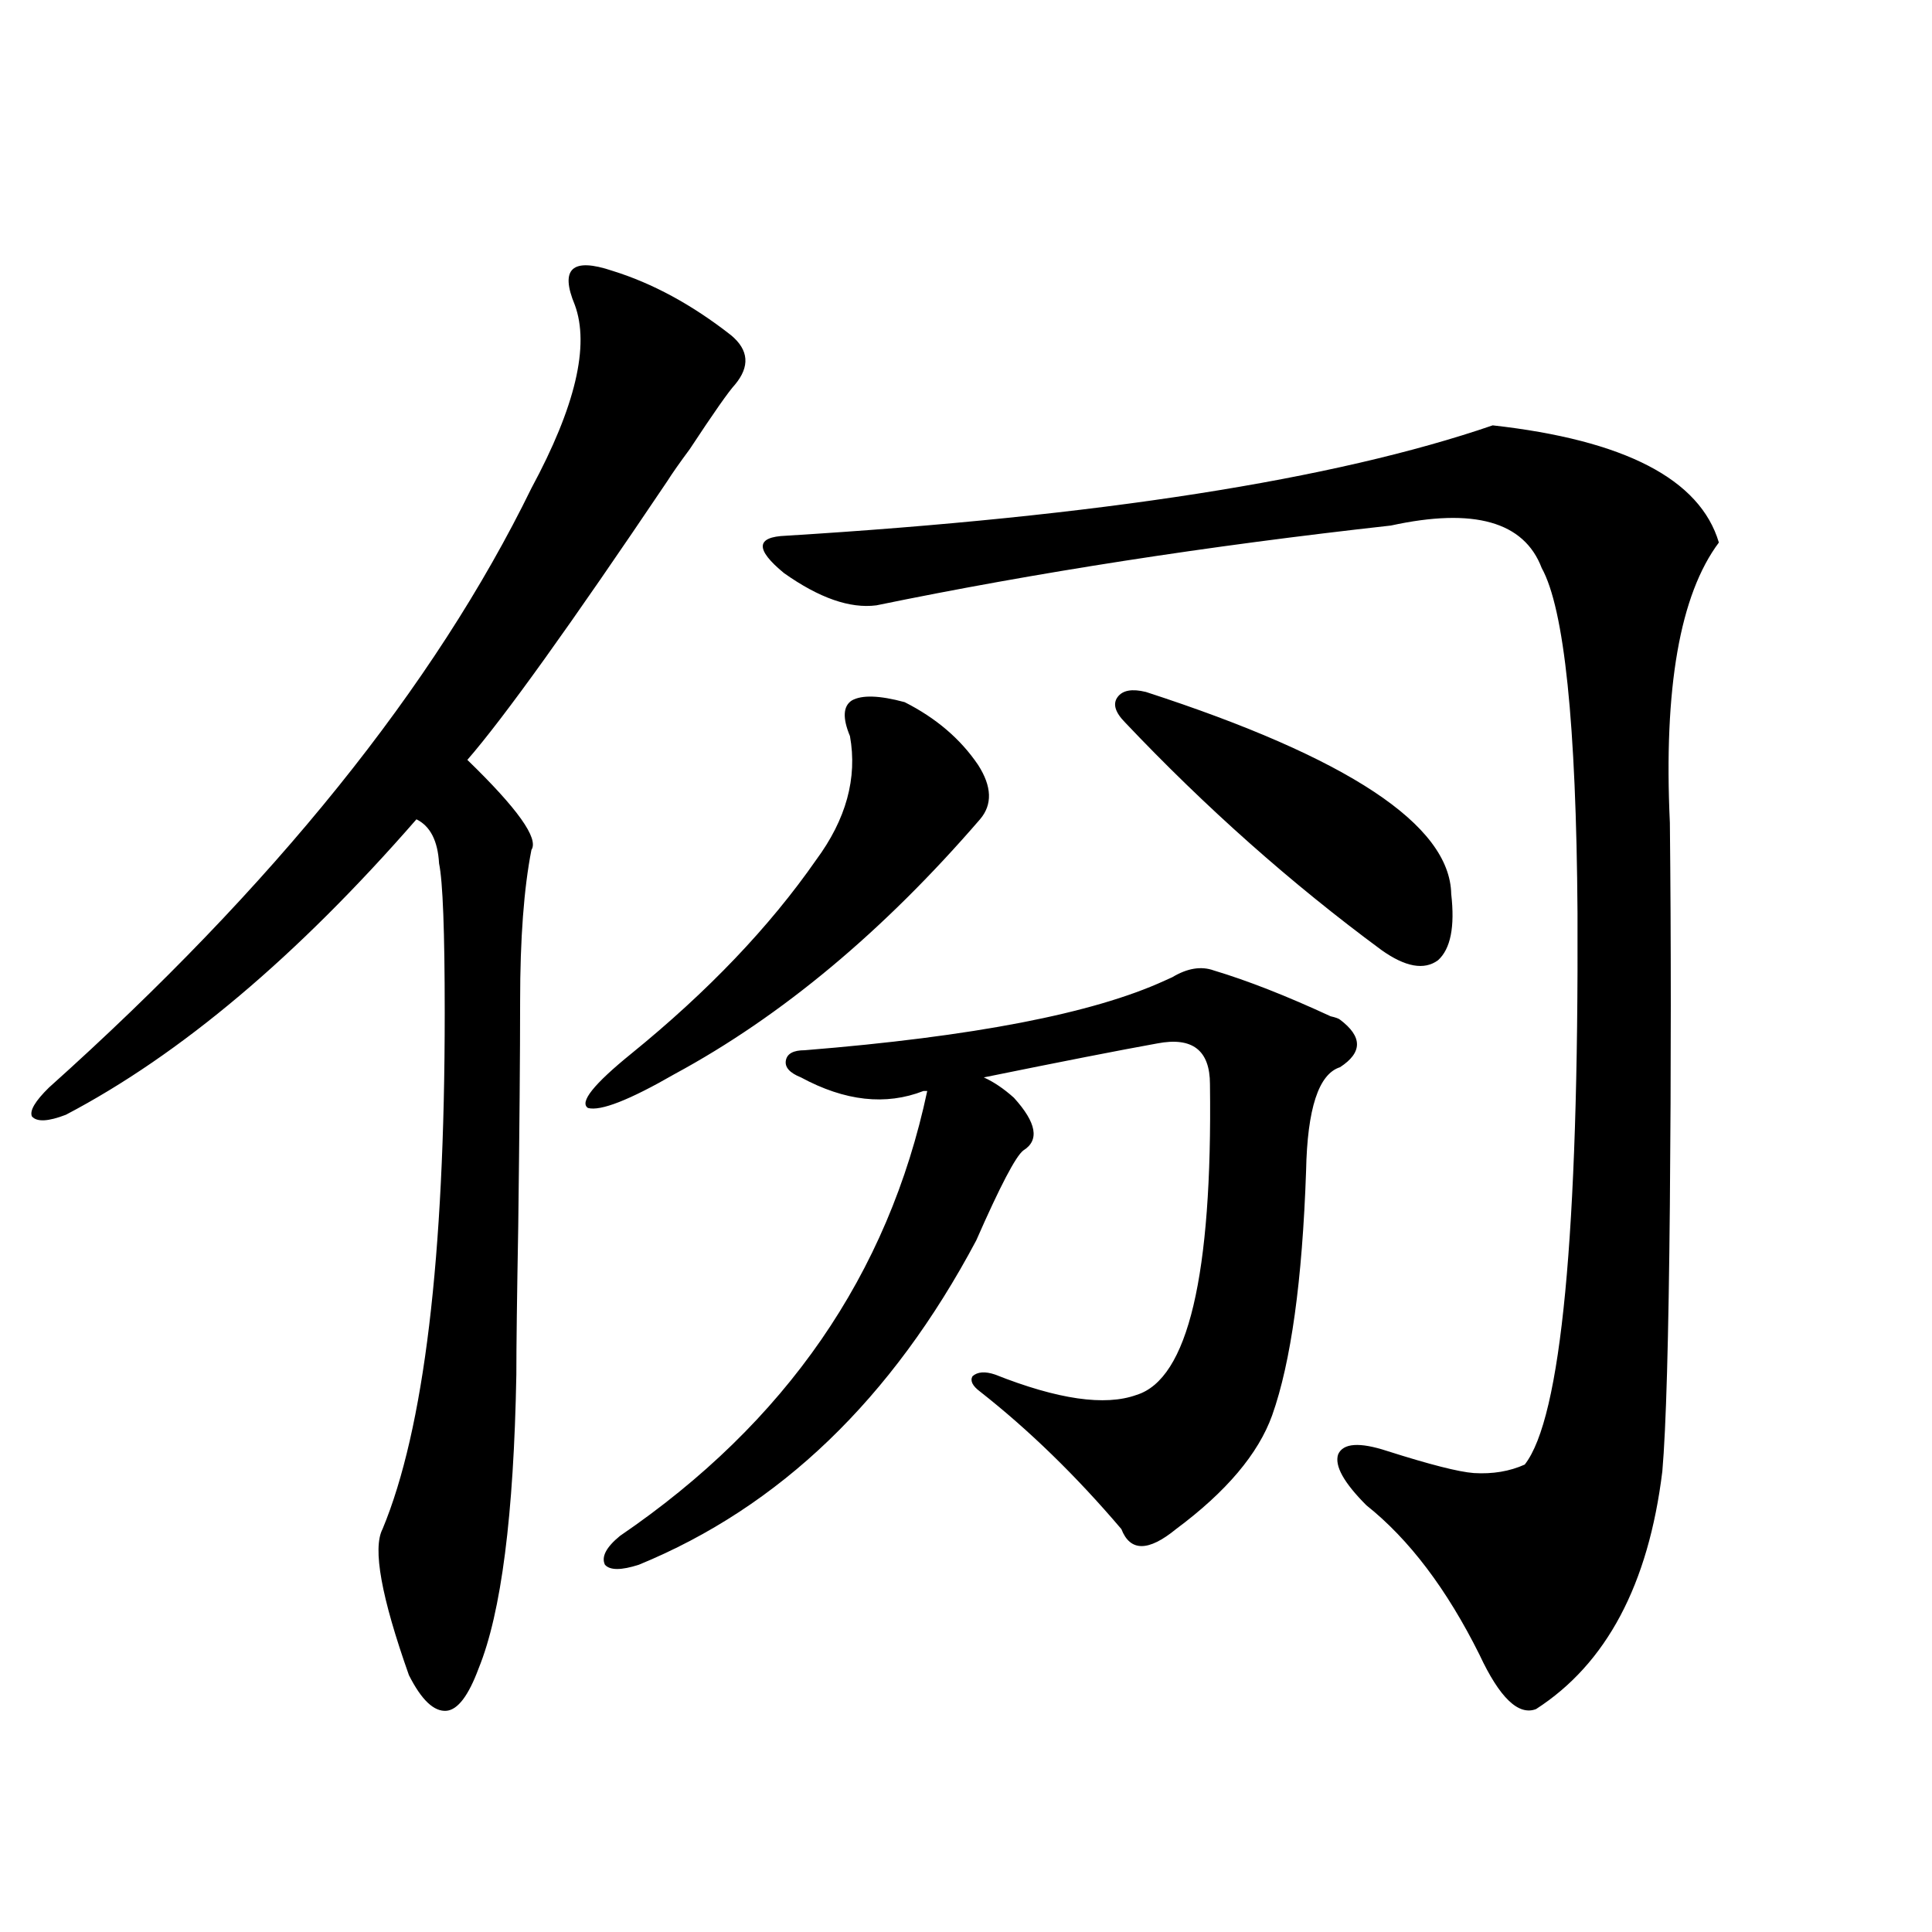
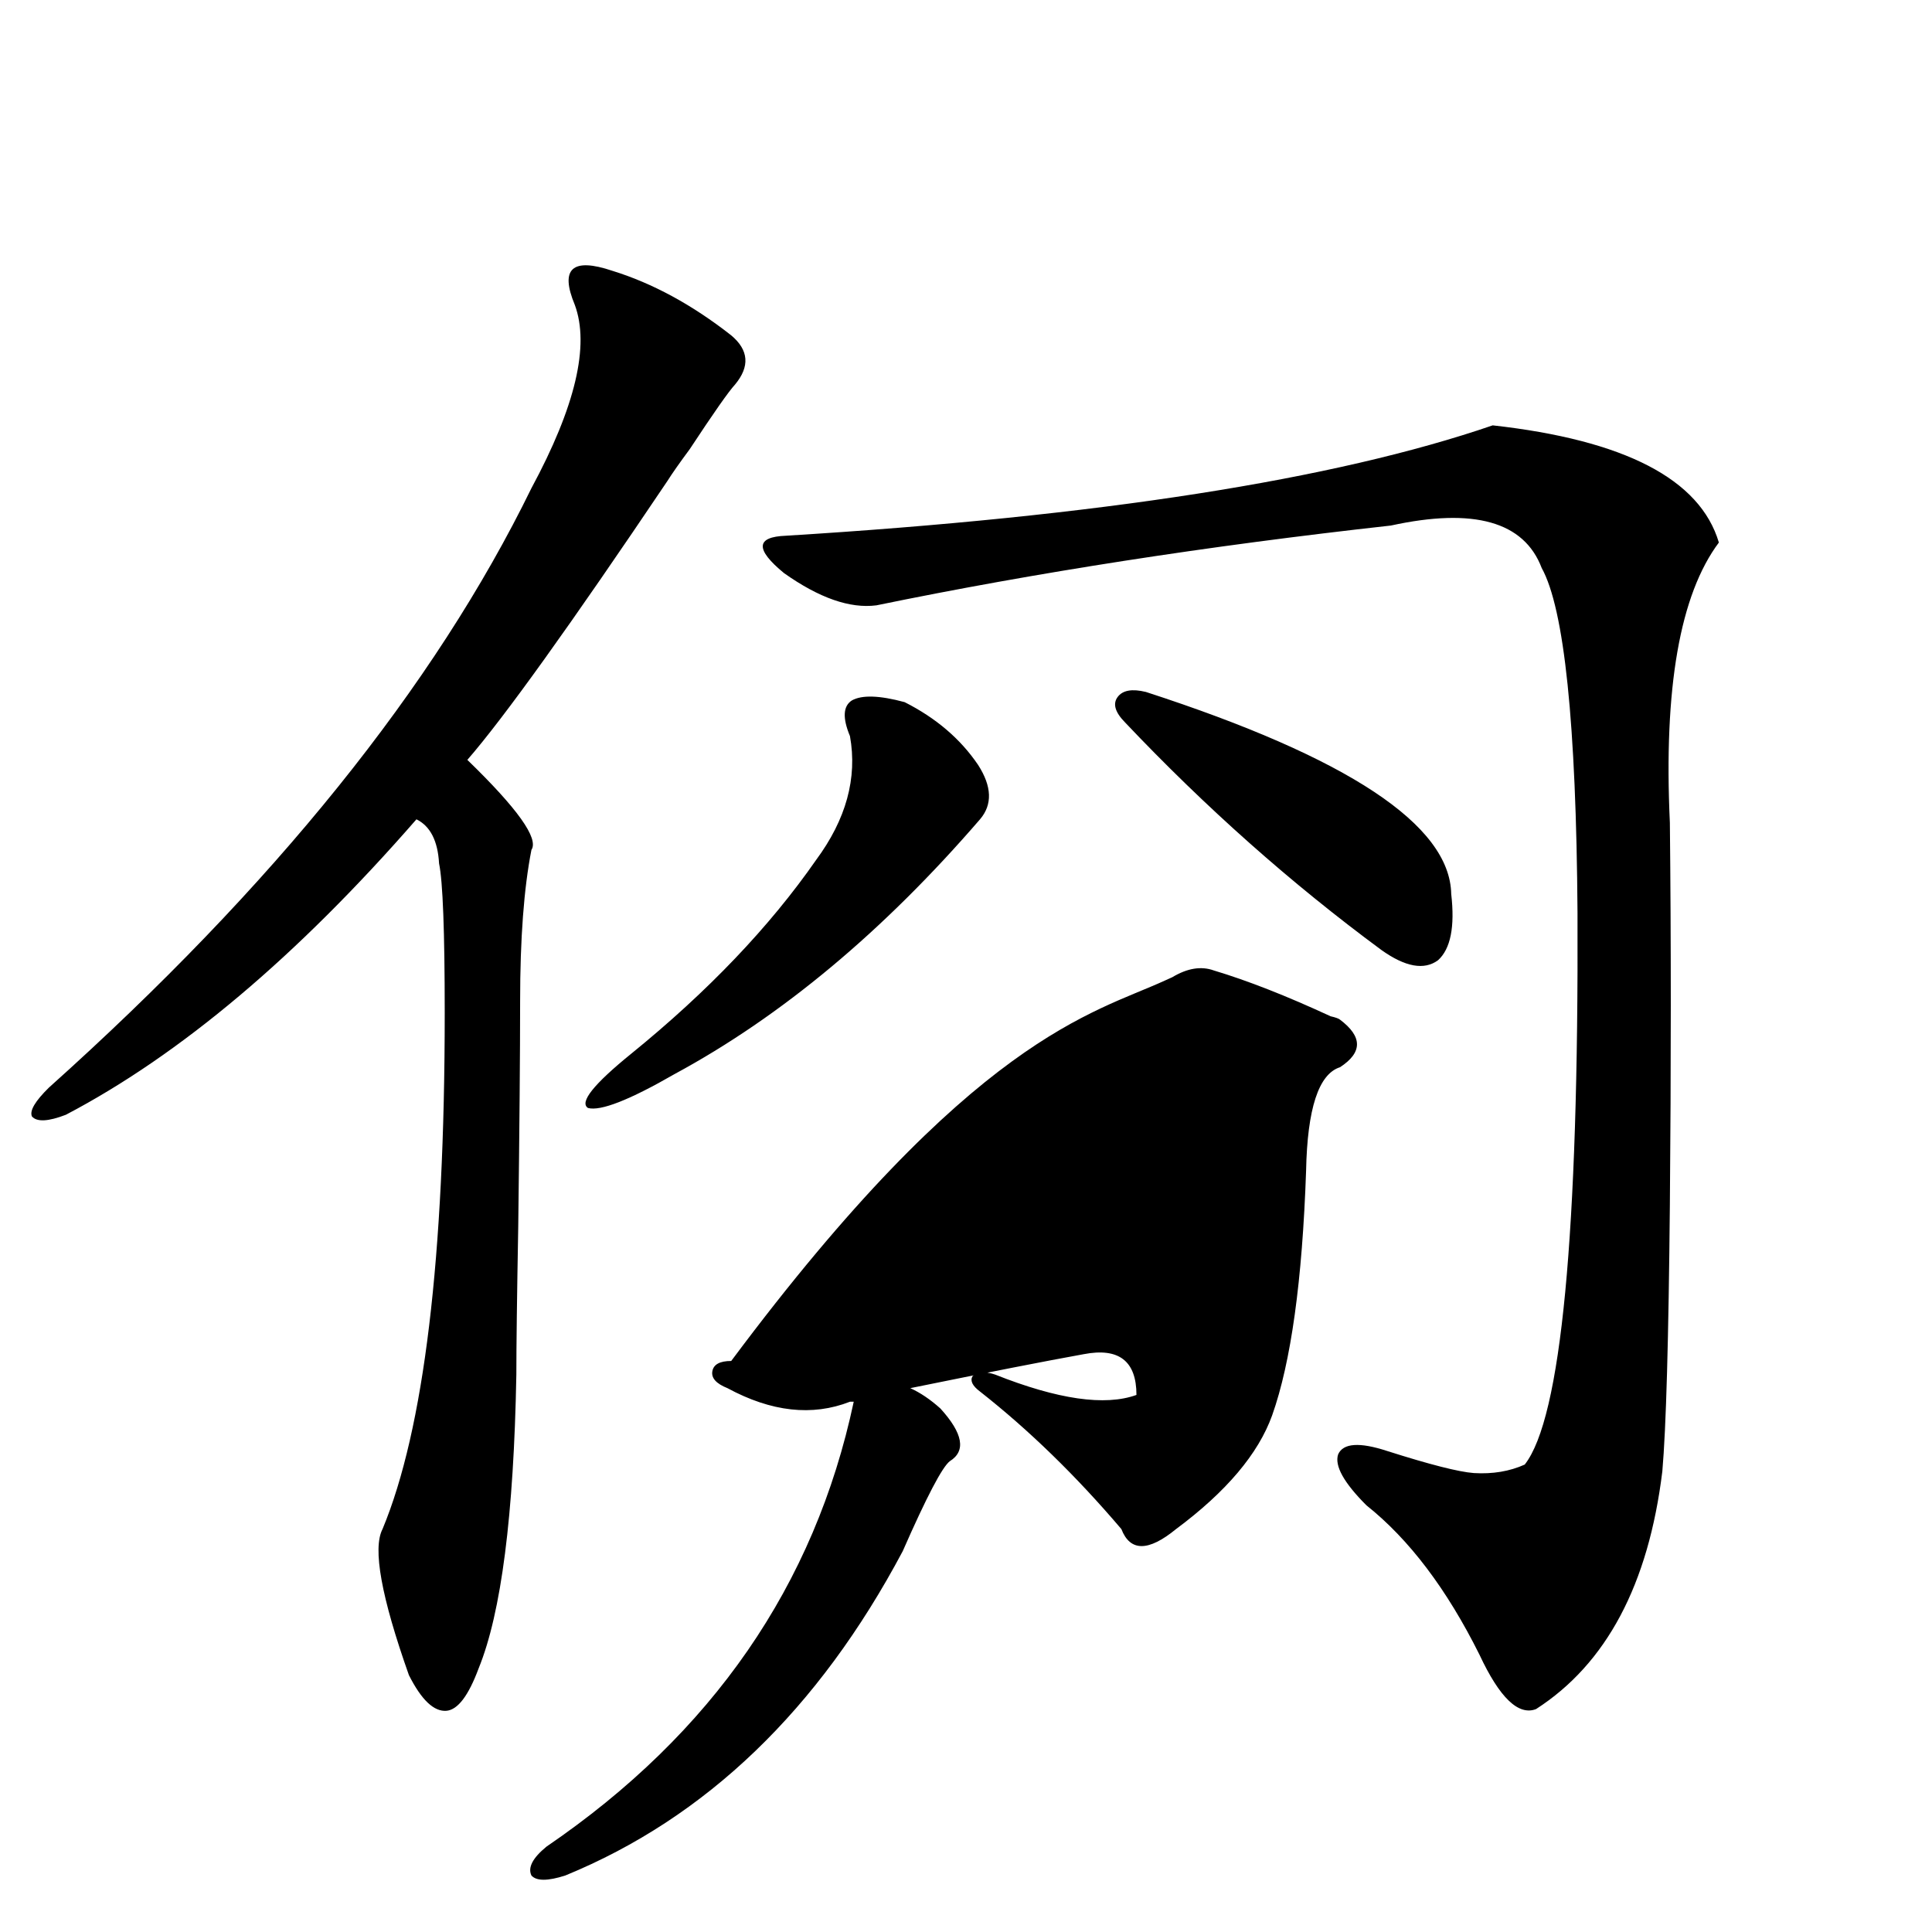
<svg xmlns="http://www.w3.org/2000/svg" version="1.1" id="图层_1" x="0px" y="0px" width="1000px" height="1000px" viewBox="0 0 1000 1000" enable-background="new 0 0 1000 1000" xml:space="preserve">
-   <path d="M317.017,140.184c20.808,6.455,41.295,17.578,61.462,33.398c9.101,7.622,9.756,16.123,1.951,25.488  c-3.262,3.516-11.066,14.653-23.414,33.398c-5.213,7.031-9.115,12.607-11.707,16.699c-50.09,74.419-84.556,122.471-103.412,144.141  c26.006,25.2,37.072,40.732,33.17,46.582c-3.902,19.927-5.854,46.006-5.854,78.223c0,26.958-0.335,65.918-0.976,116.895  c-0.655,36.338-0.976,61.826-0.976,76.465c-1.311,72.661-7.805,123.336-19.512,152.051c-5.213,14.063-10.731,21.383-16.585,21.973  c-6.509,0.577-13.018-5.575-19.512-18.457c-14.313-40.43-18.871-65.615-13.658-75.586c21.463-51.553,32.194-140.625,32.194-267.188  c0-42.188-0.976-67.964-2.927-77.344c-0.655-11.714-4.558-19.336-11.707-22.852C153.759,494.974,93.272,545.95,34.097,577  c-9.115,3.516-14.969,3.818-17.561,0.879c-1.311-2.925,1.616-7.91,8.78-14.941c116.415-104.287,199.66-207.71,249.75-310.254  c22.759-42.188,30.243-73.828,22.438-94.922c-3.902-9.365-4.237-15.518-0.976-18.457  C299.776,136.38,306.605,136.668,317.017,140.184z M468.232,363.426c16.25,8.213,28.933,19.048,38.048,32.52  c7.149,11.138,7.47,20.518,0.976,28.125c-50.09,58.008-102.771,101.953-158.045,131.836c-23.414,13.486-38.383,19.336-44.877,17.578  c-4.558-2.925,2.927-12.305,22.438-28.125c39.664-32.217,71.538-65.615,95.607-100.195c15.609-21.094,21.463-42.476,17.561-64.16  c-3.902-9.365-3.582-15.518,0.976-18.457C446.114,359.622,455.215,359.91,468.232,363.426z M602.863,507.566  c1.296-0.576,2.592-1.167,3.902-1.758c7.805-4.683,14.954-5.85,21.463-3.516c17.561,5.273,37.713,13.184,60.486,23.73  c2.592,0.591,4.223,1.182,4.878,1.758c11.707,8.789,11.707,17.002,0,24.609c-11.066,3.516-16.92,21.396-17.561,53.613  c-1.951,56.841-7.805,99.028-17.561,126.563c-7.164,19.927-23.749,39.551-49.755,58.887c-14.313,11.729-23.749,11.729-28.292,0  c-23.414-27.534-47.804-51.265-73.169-71.191c-3.902-2.925-5.213-5.562-3.902-7.91c2.592-2.334,6.494-2.637,11.707-0.879  c32.515,12.896,56.904,16.411,73.169,10.547c26.661-8.198,39.344-61.812,38.048-160.84c0-17.578-9.115-24.609-27.316-21.094  c-19.512,3.516-49.435,9.38-89.754,17.578c5.198,2.349,10.396,5.864,15.609,10.547c11.707,12.896,13.323,21.973,4.878,27.246  c-3.902,2.939-12.042,18.457-24.39,46.582c-43.581,82.041-101.796,137.988-174.63,167.871c-9.115,2.939-14.969,2.939-17.561,0  c-1.951-4.092,0.641-9.077,7.805-14.941c85.852-58.584,138.854-135.352,159.021-230.273h-1.951  c-19.512,7.622-40.654,5.273-63.413-7.031c-5.854-2.334-8.46-5.273-7.805-8.789c0.641-3.516,3.902-5.273,9.756-5.273  C503.674,536.57,565.791,524.568,602.863,507.566z M772.615,220.164c68.291,7.622,107.314,27.837,117.07,60.645  c-20.167,26.958-28.627,75.298-25.365,145.02c0.641,60.356,0.641,126.274,0,197.754c-0.655,69.736-1.951,115.728-3.902,137.988  c-7.164,58.599-28.947,99.605-65.364,123.047c-9.115,3.516-18.871-5.863-29.268-28.125c-16.92-33.975-36.432-59.766-58.535-77.344  c-11.707-11.714-16.585-20.503-14.634-26.367c2.592-5.85,11.052-6.44,25.365-1.758c22.104,7.031,37.072,10.85,44.877,11.426  c9.756,0.591,18.536-0.879,26.341-4.395c18.856-24.019,27.957-119.229,27.316-285.645c-0.655-97.847-6.829-157.324-18.536-178.418  c-9.115-24.019-35.121-31.338-78.047-21.973c-94.967,10.547-183.745,24.321-266.335,41.309  c-13.658,1.758-29.603-3.804-47.804-16.699c-14.969-12.305-14.634-18.745,0.976-19.336  C568.718,267.337,690.666,248.289,772.615,220.164z M593.107,358.152c104.708,33.989,157.39,68.857,158.045,104.59  c1.951,17.002-0.335,28.428-6.829,34.277c-7.164,5.273-16.92,3.516-29.268-5.273c-46.828-34.565-91.064-73.828-132.68-117.773  c-5.213-5.273-6.509-9.668-3.902-13.184C581.065,357.273,585.943,356.395,593.107,358.152z" />
+   <path d="M317.017,140.184c20.808,6.455,41.295,17.578,61.462,33.398c9.101,7.622,9.756,16.123,1.951,25.488  c-3.262,3.516-11.066,14.653-23.414,33.398c-5.213,7.031-9.115,12.607-11.707,16.699c-50.09,74.419-84.556,122.471-103.412,144.141  c26.006,25.2,37.072,40.732,33.17,46.582c-3.902,19.927-5.854,46.006-5.854,78.223c0,26.958-0.335,65.918-0.976,116.895  c-0.655,36.338-0.976,61.826-0.976,76.465c-1.311,72.661-7.805,123.336-19.512,152.051c-5.213,14.063-10.731,21.383-16.585,21.973  c-6.509,0.577-13.018-5.575-19.512-18.457c-14.313-40.43-18.871-65.615-13.658-75.586c21.463-51.553,32.194-140.625,32.194-267.188  c0-42.188-0.976-67.964-2.927-77.344c-0.655-11.714-4.558-19.336-11.707-22.852C153.759,494.974,93.272,545.95,34.097,577  c-9.115,3.516-14.969,3.818-17.561,0.879c-1.311-2.925,1.616-7.91,8.78-14.941c116.415-104.287,199.66-207.71,249.75-310.254  c22.759-42.188,30.243-73.828,22.438-94.922c-3.902-9.365-4.237-15.518-0.976-18.457  C299.776,136.38,306.605,136.668,317.017,140.184z M468.232,363.426c16.25,8.213,28.933,19.048,38.048,32.52  c7.149,11.138,7.47,20.518,0.976,28.125c-50.09,58.008-102.771,101.953-158.045,131.836c-23.414,13.486-38.383,19.336-44.877,17.578  c-4.558-2.925,2.927-12.305,22.438-28.125c39.664-32.217,71.538-65.615,95.607-100.195c15.609-21.094,21.463-42.476,17.561-64.16  c-3.902-9.365-3.582-15.518,0.976-18.457C446.114,359.622,455.215,359.91,468.232,363.426z M602.863,507.566  c1.296-0.576,2.592-1.167,3.902-1.758c7.805-4.683,14.954-5.85,21.463-3.516c17.561,5.273,37.713,13.184,60.486,23.73  c2.592,0.591,4.223,1.182,4.878,1.758c11.707,8.789,11.707,17.002,0,24.609c-11.066,3.516-16.92,21.396-17.561,53.613  c-1.951,56.841-7.805,99.028-17.561,126.563c-7.164,19.927-23.749,39.551-49.755,58.887c-14.313,11.729-23.749,11.729-28.292,0  c-23.414-27.534-47.804-51.265-73.169-71.191c-3.902-2.925-5.213-5.562-3.902-7.91c2.592-2.334,6.494-2.637,11.707-0.879  c32.515,12.896,56.904,16.411,73.169,10.547c0-17.578-9.115-24.609-27.316-21.094  c-19.512,3.516-49.435,9.38-89.754,17.578c5.198,2.349,10.396,5.864,15.609,10.547c11.707,12.896,13.323,21.973,4.878,27.246  c-3.902,2.939-12.042,18.457-24.39,46.582c-43.581,82.041-101.796,137.988-174.63,167.871c-9.115,2.939-14.969,2.939-17.561,0  c-1.951-4.092,0.641-9.077,7.805-14.941c85.852-58.584,138.854-135.352,159.021-230.273h-1.951  c-19.512,7.622-40.654,5.273-63.413-7.031c-5.854-2.334-8.46-5.273-7.805-8.789c0.641-3.516,3.902-5.273,9.756-5.273  C503.674,536.57,565.791,524.568,602.863,507.566z M772.615,220.164c68.291,7.622,107.314,27.837,117.07,60.645  c-20.167,26.958-28.627,75.298-25.365,145.02c0.641,60.356,0.641,126.274,0,197.754c-0.655,69.736-1.951,115.728-3.902,137.988  c-7.164,58.599-28.947,99.605-65.364,123.047c-9.115,3.516-18.871-5.863-29.268-28.125c-16.92-33.975-36.432-59.766-58.535-77.344  c-11.707-11.714-16.585-20.503-14.634-26.367c2.592-5.85,11.052-6.44,25.365-1.758c22.104,7.031,37.072,10.85,44.877,11.426  c9.756,0.591,18.536-0.879,26.341-4.395c18.856-24.019,27.957-119.229,27.316-285.645c-0.655-97.847-6.829-157.324-18.536-178.418  c-9.115-24.019-35.121-31.338-78.047-21.973c-94.967,10.547-183.745,24.321-266.335,41.309  c-13.658,1.758-29.603-3.804-47.804-16.699c-14.969-12.305-14.634-18.745,0.976-19.336  C568.718,267.337,690.666,248.289,772.615,220.164z M593.107,358.152c104.708,33.989,157.39,68.857,158.045,104.59  c1.951,17.002-0.335,28.428-6.829,34.277c-7.164,5.273-16.92,3.516-29.268-5.273c-46.828-34.565-91.064-73.828-132.68-117.773  c-5.213-5.273-6.509-9.668-3.902-13.184C581.065,357.273,585.943,356.395,593.107,358.152z" />
</svg>